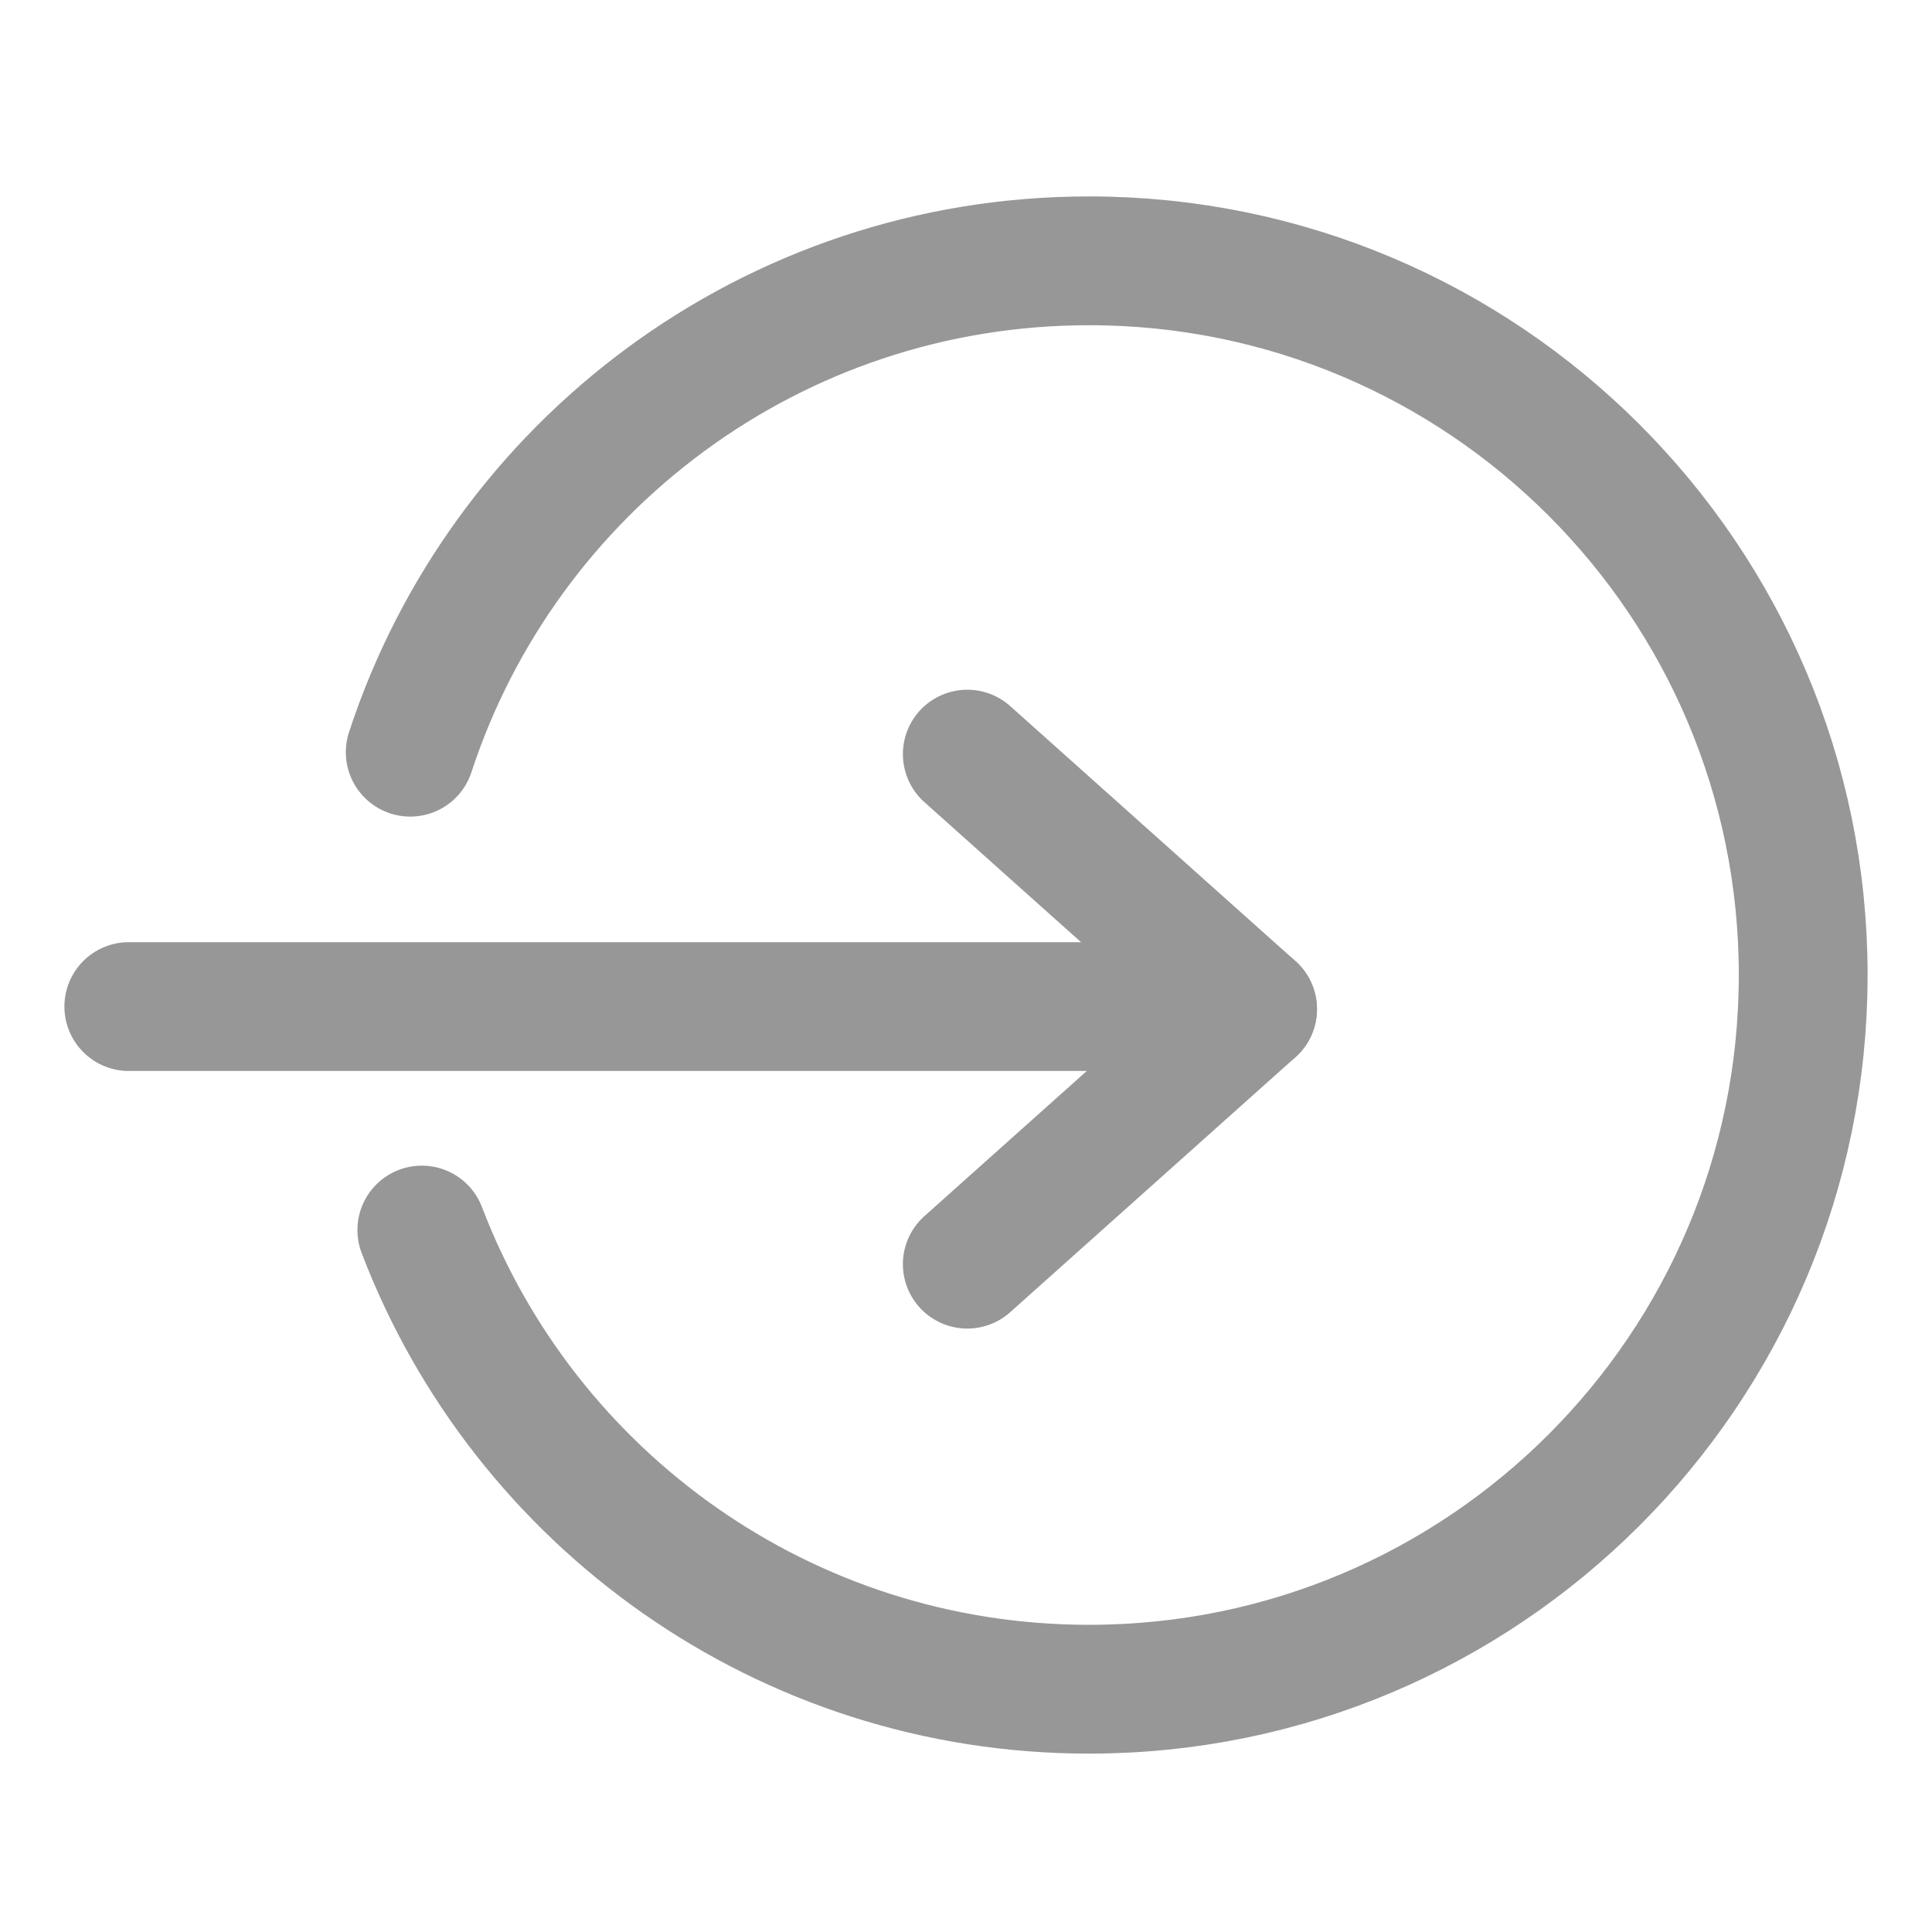
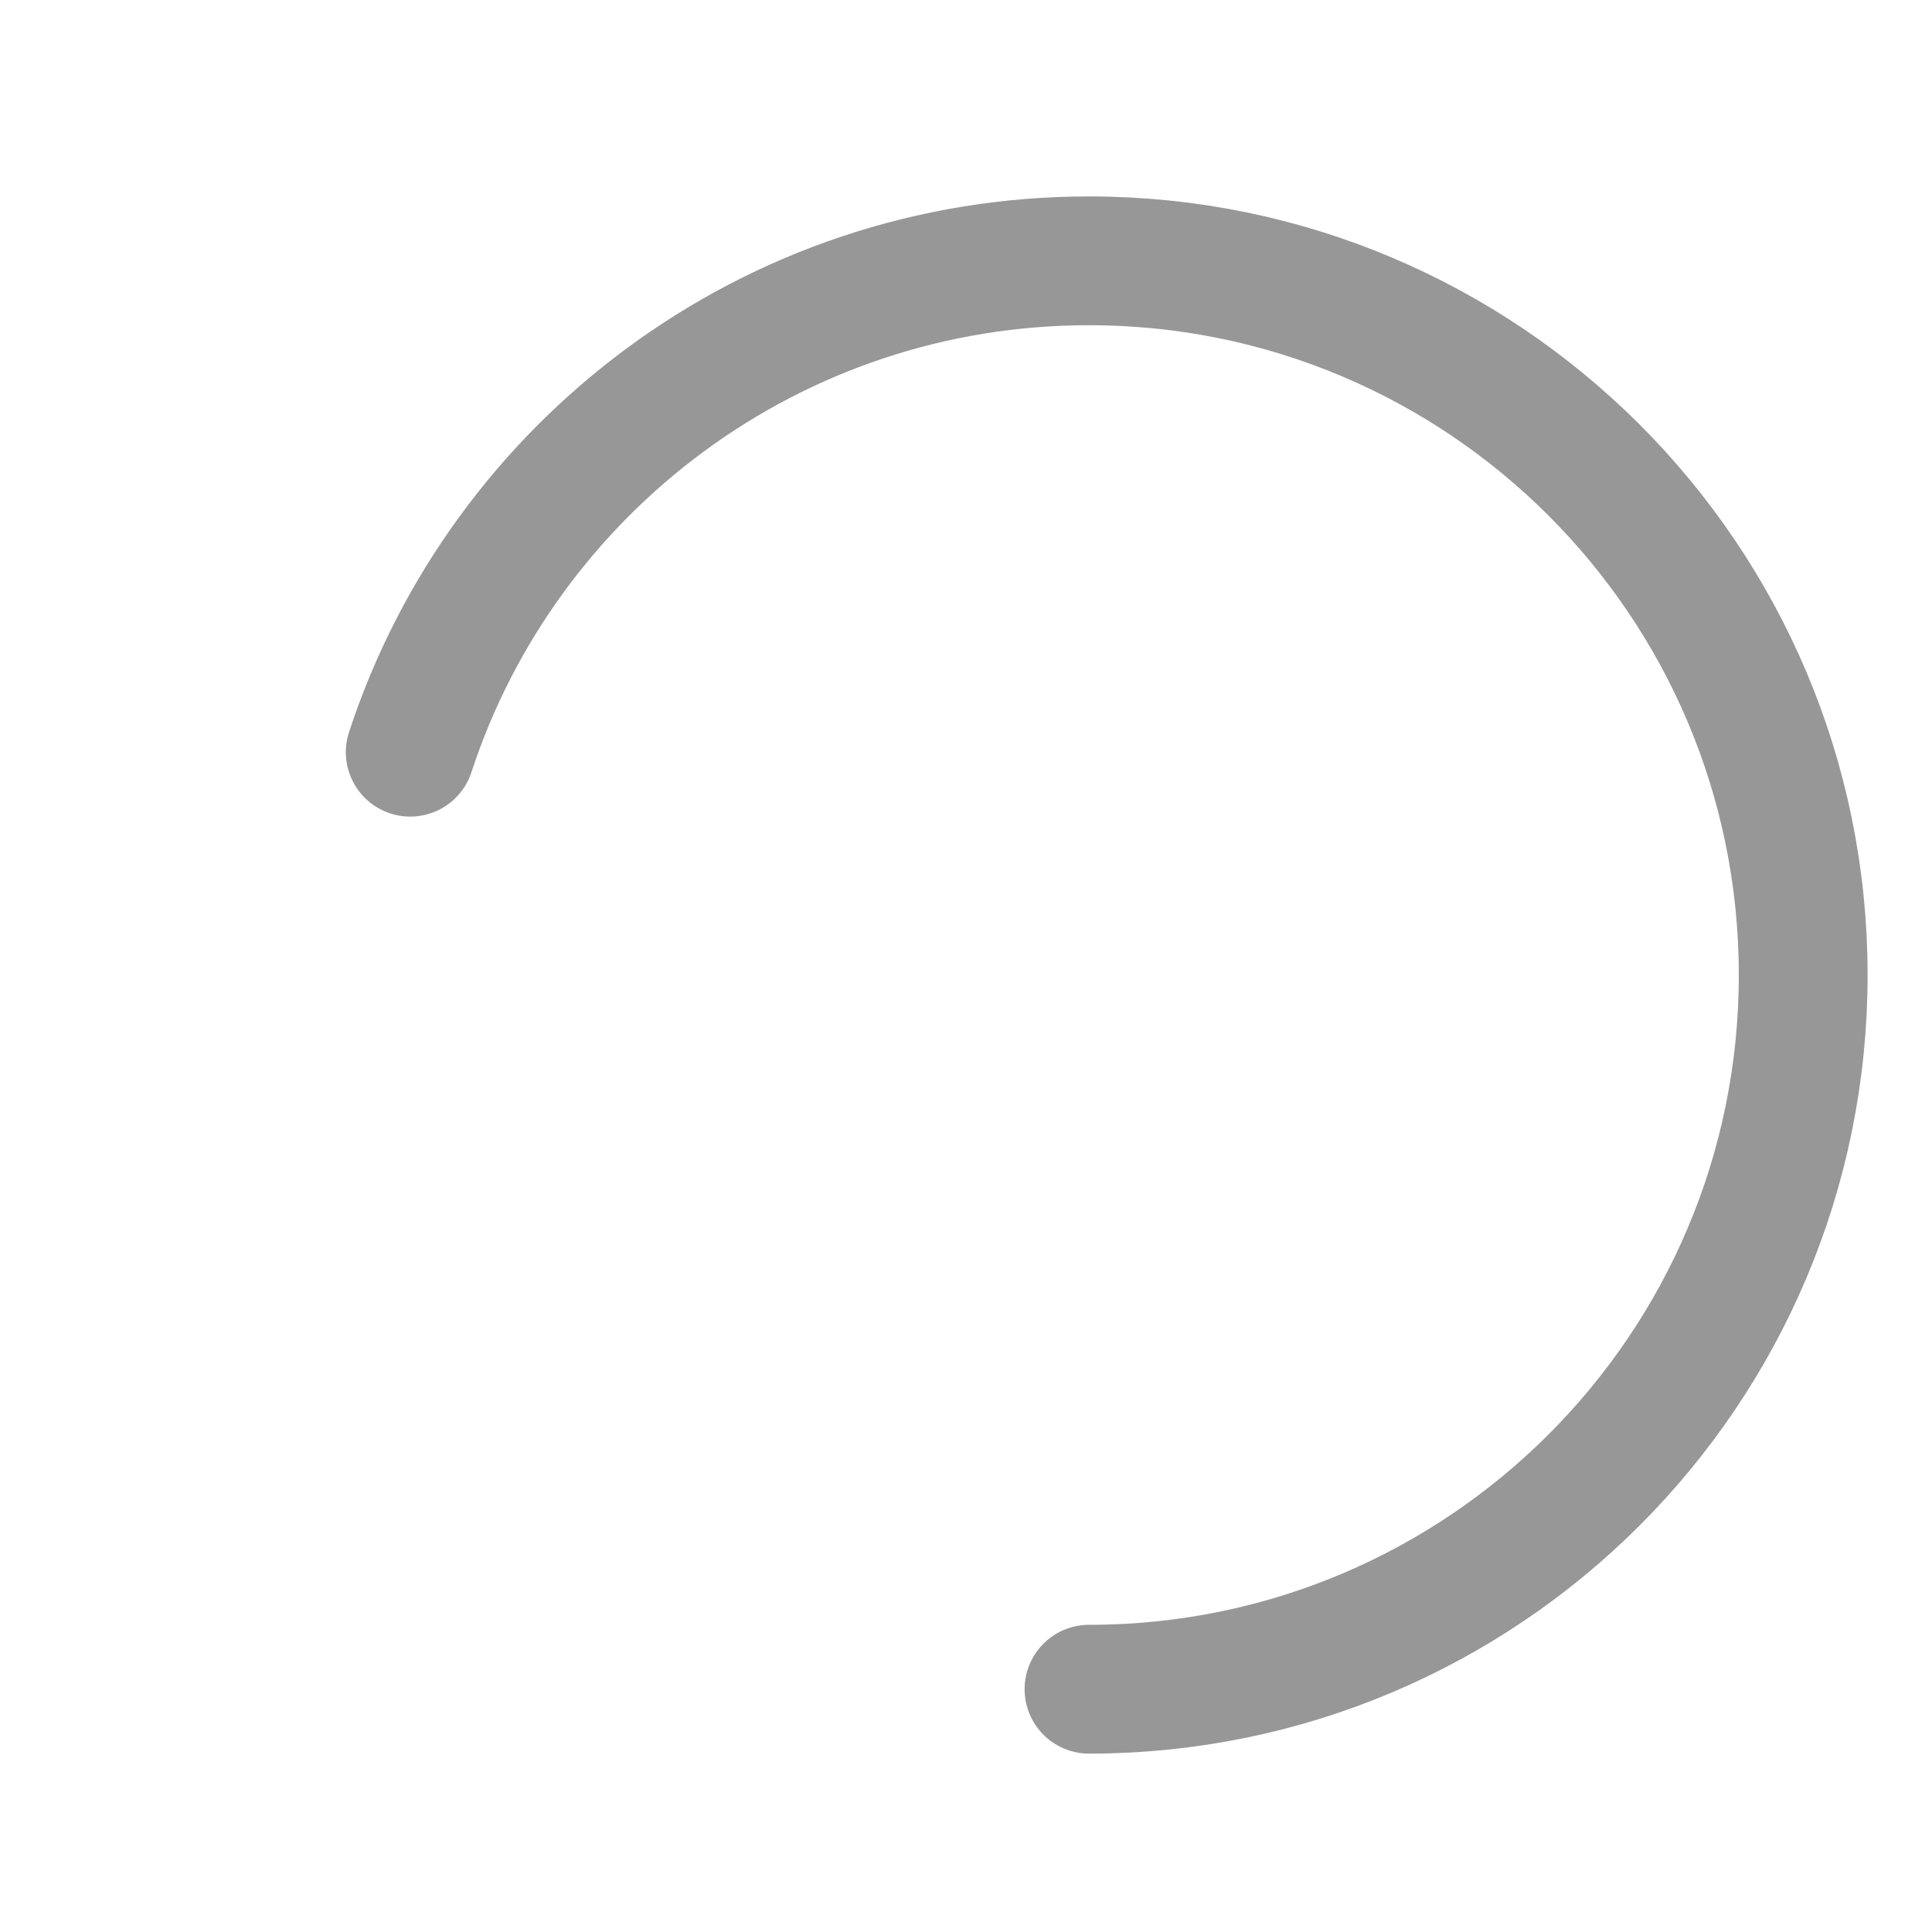
<svg xmlns="http://www.w3.org/2000/svg" version="1.1" id="Layer_1" x="0px" y="0px" viewBox="0 0 30 30" style="enable-background:new 0 0 30 30;" xml:space="preserve">
  <style type="text/css">
	.st0{fill:none;stroke:#979797;stroke-width:2;stroke-linecap:round;stroke-linejoin:round;stroke-miterlimit:10;}
</style>
  <g>
-     <path class="st0" d="M6.37,11.68c1.45-4.43,5.62-7.63,10.54-7.63C23.03,4.05,28,9.01,28,15.14s-4.97,11.09-11.09,11.09   c-4.73,0-8.77-2.96-10.36-7.13" />
+     <path class="st0" d="M6.37,11.68c1.45-4.43,5.62-7.63,10.54-7.63C23.03,4.05,28,9.01,28,15.14s-4.97,11.09-11.09,11.09   " />
    <g>
-       <line class="st0" x1="17.95" y1="15.63" x2="2" y2="15.63" />
      <g>
-         <line class="st0" x1="15.02" y1="19.63" x2="19.45" y2="15.67" />
-         <line class="st0" x1="15.02" y1="11.71" x2="19.45" y2="15.67" />
-       </g>
+         </g>
    </g>
  </g>
</svg>